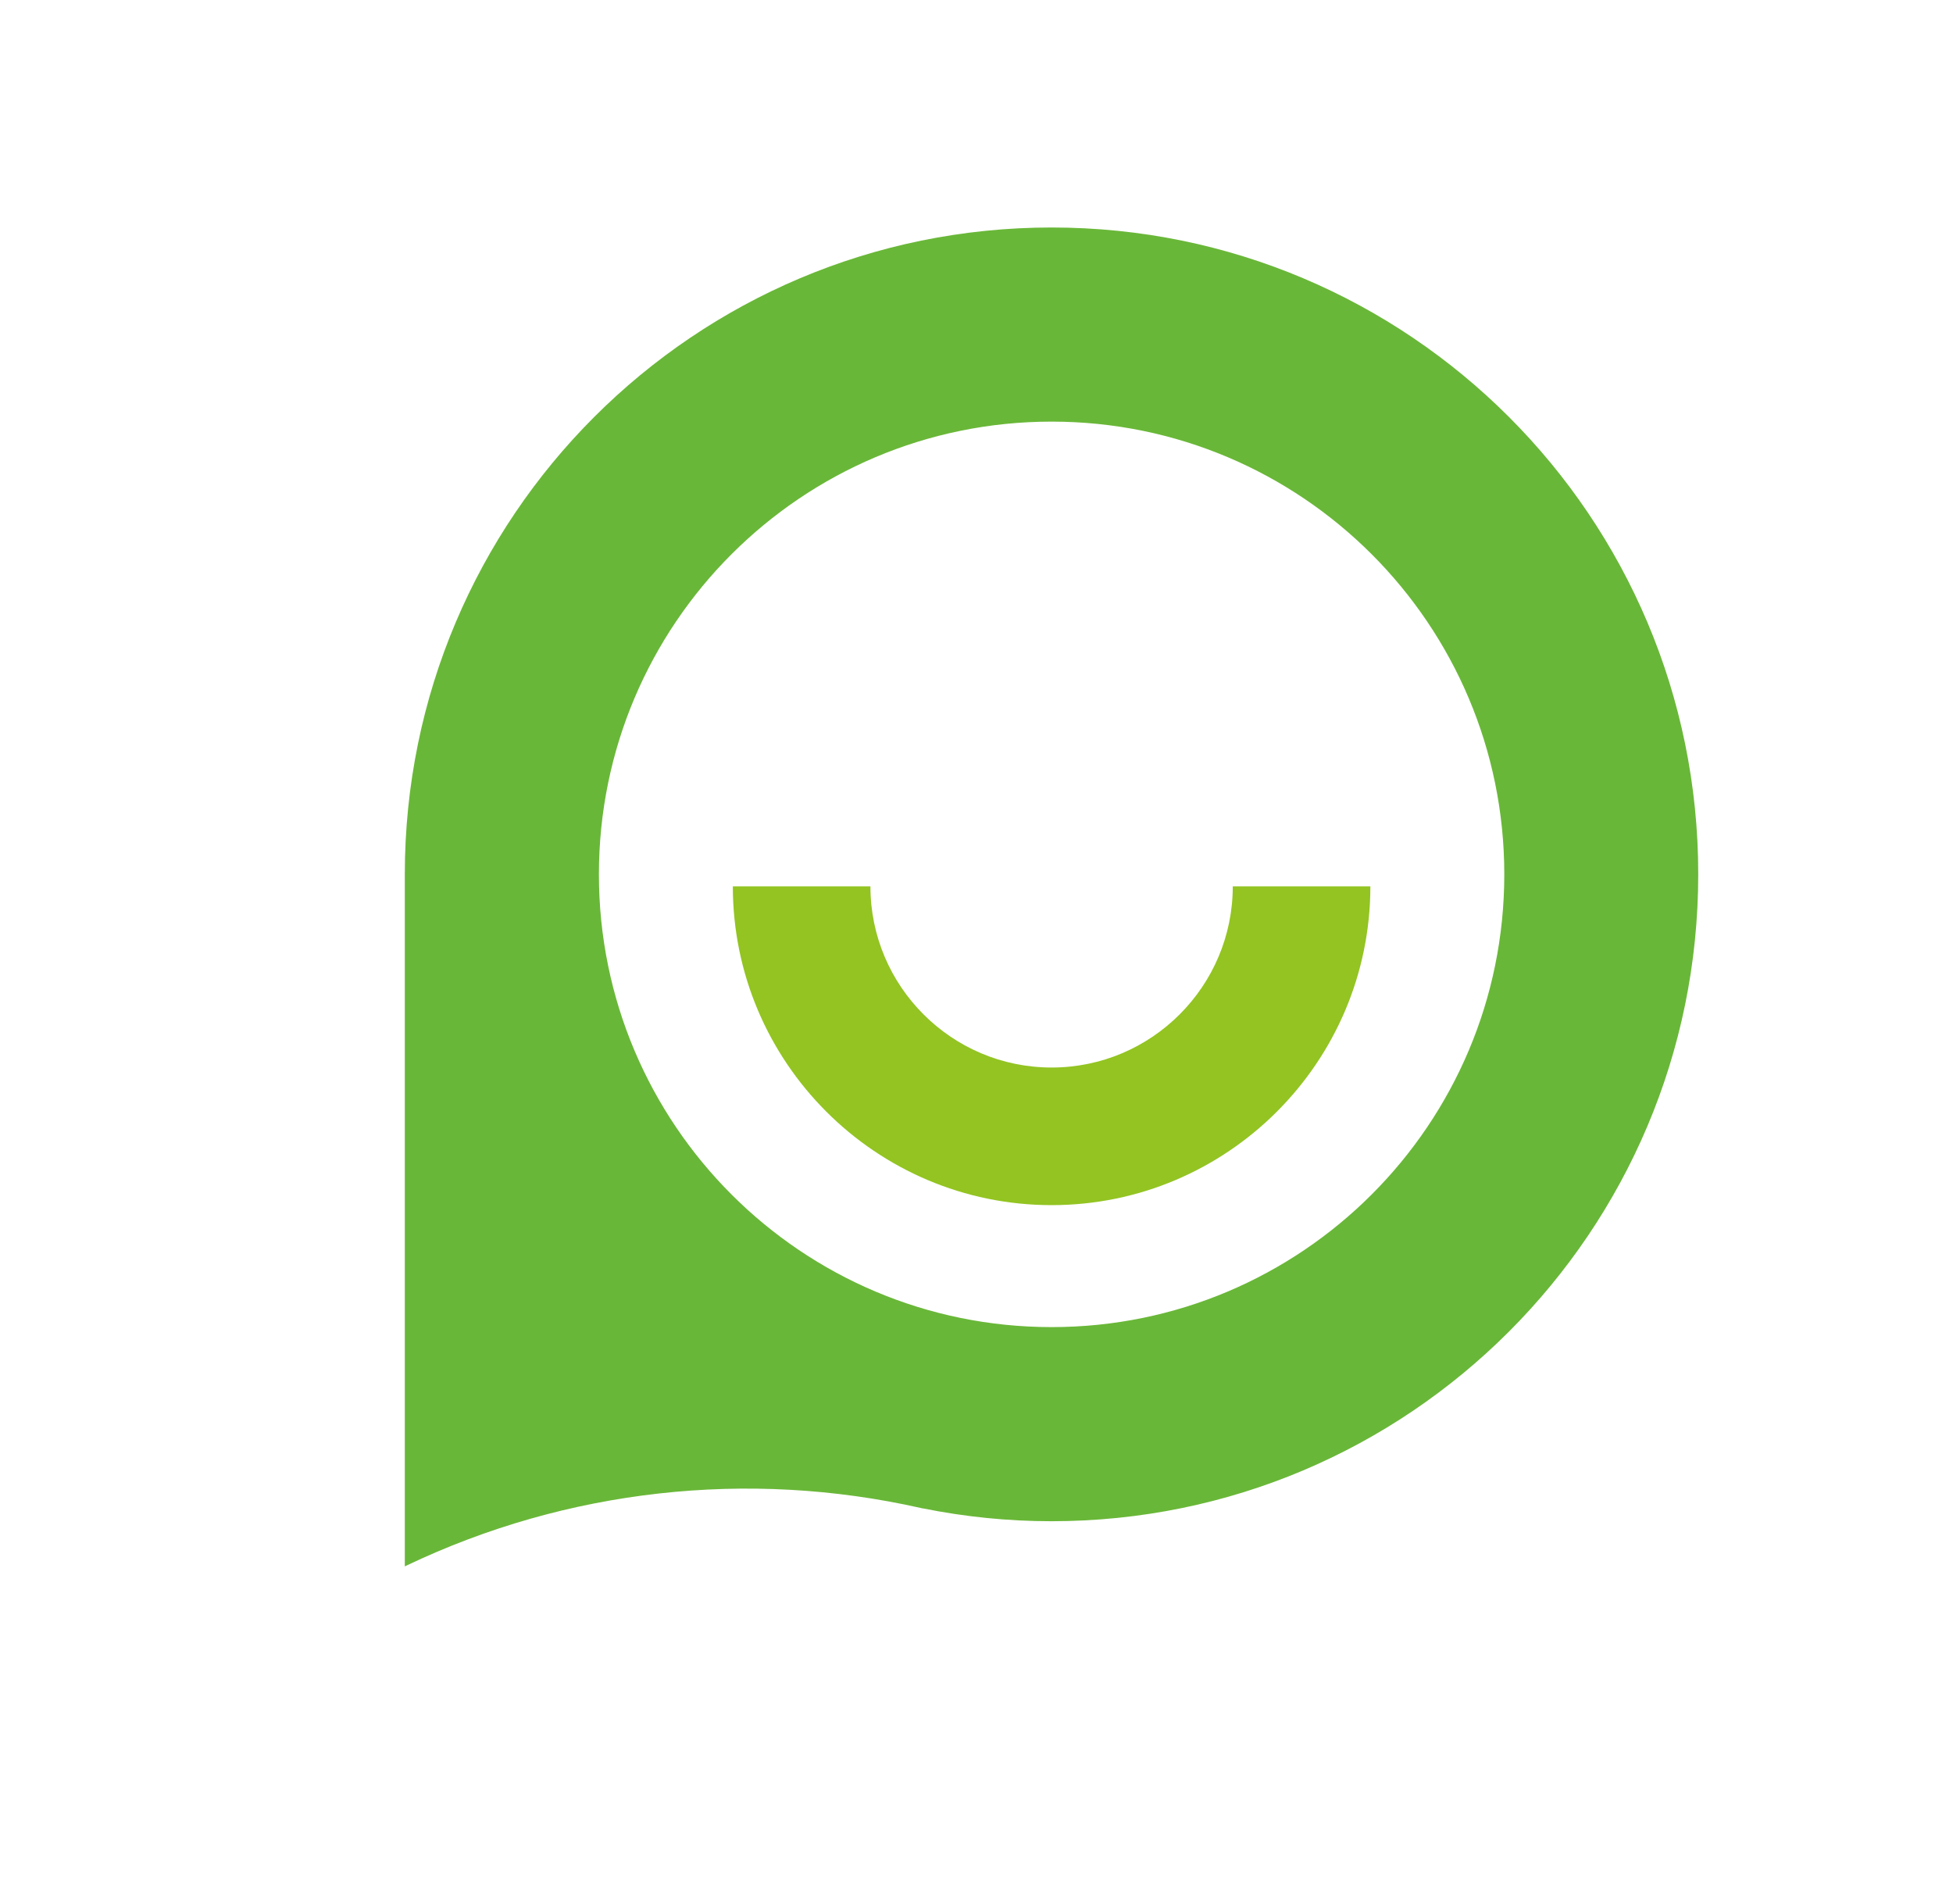
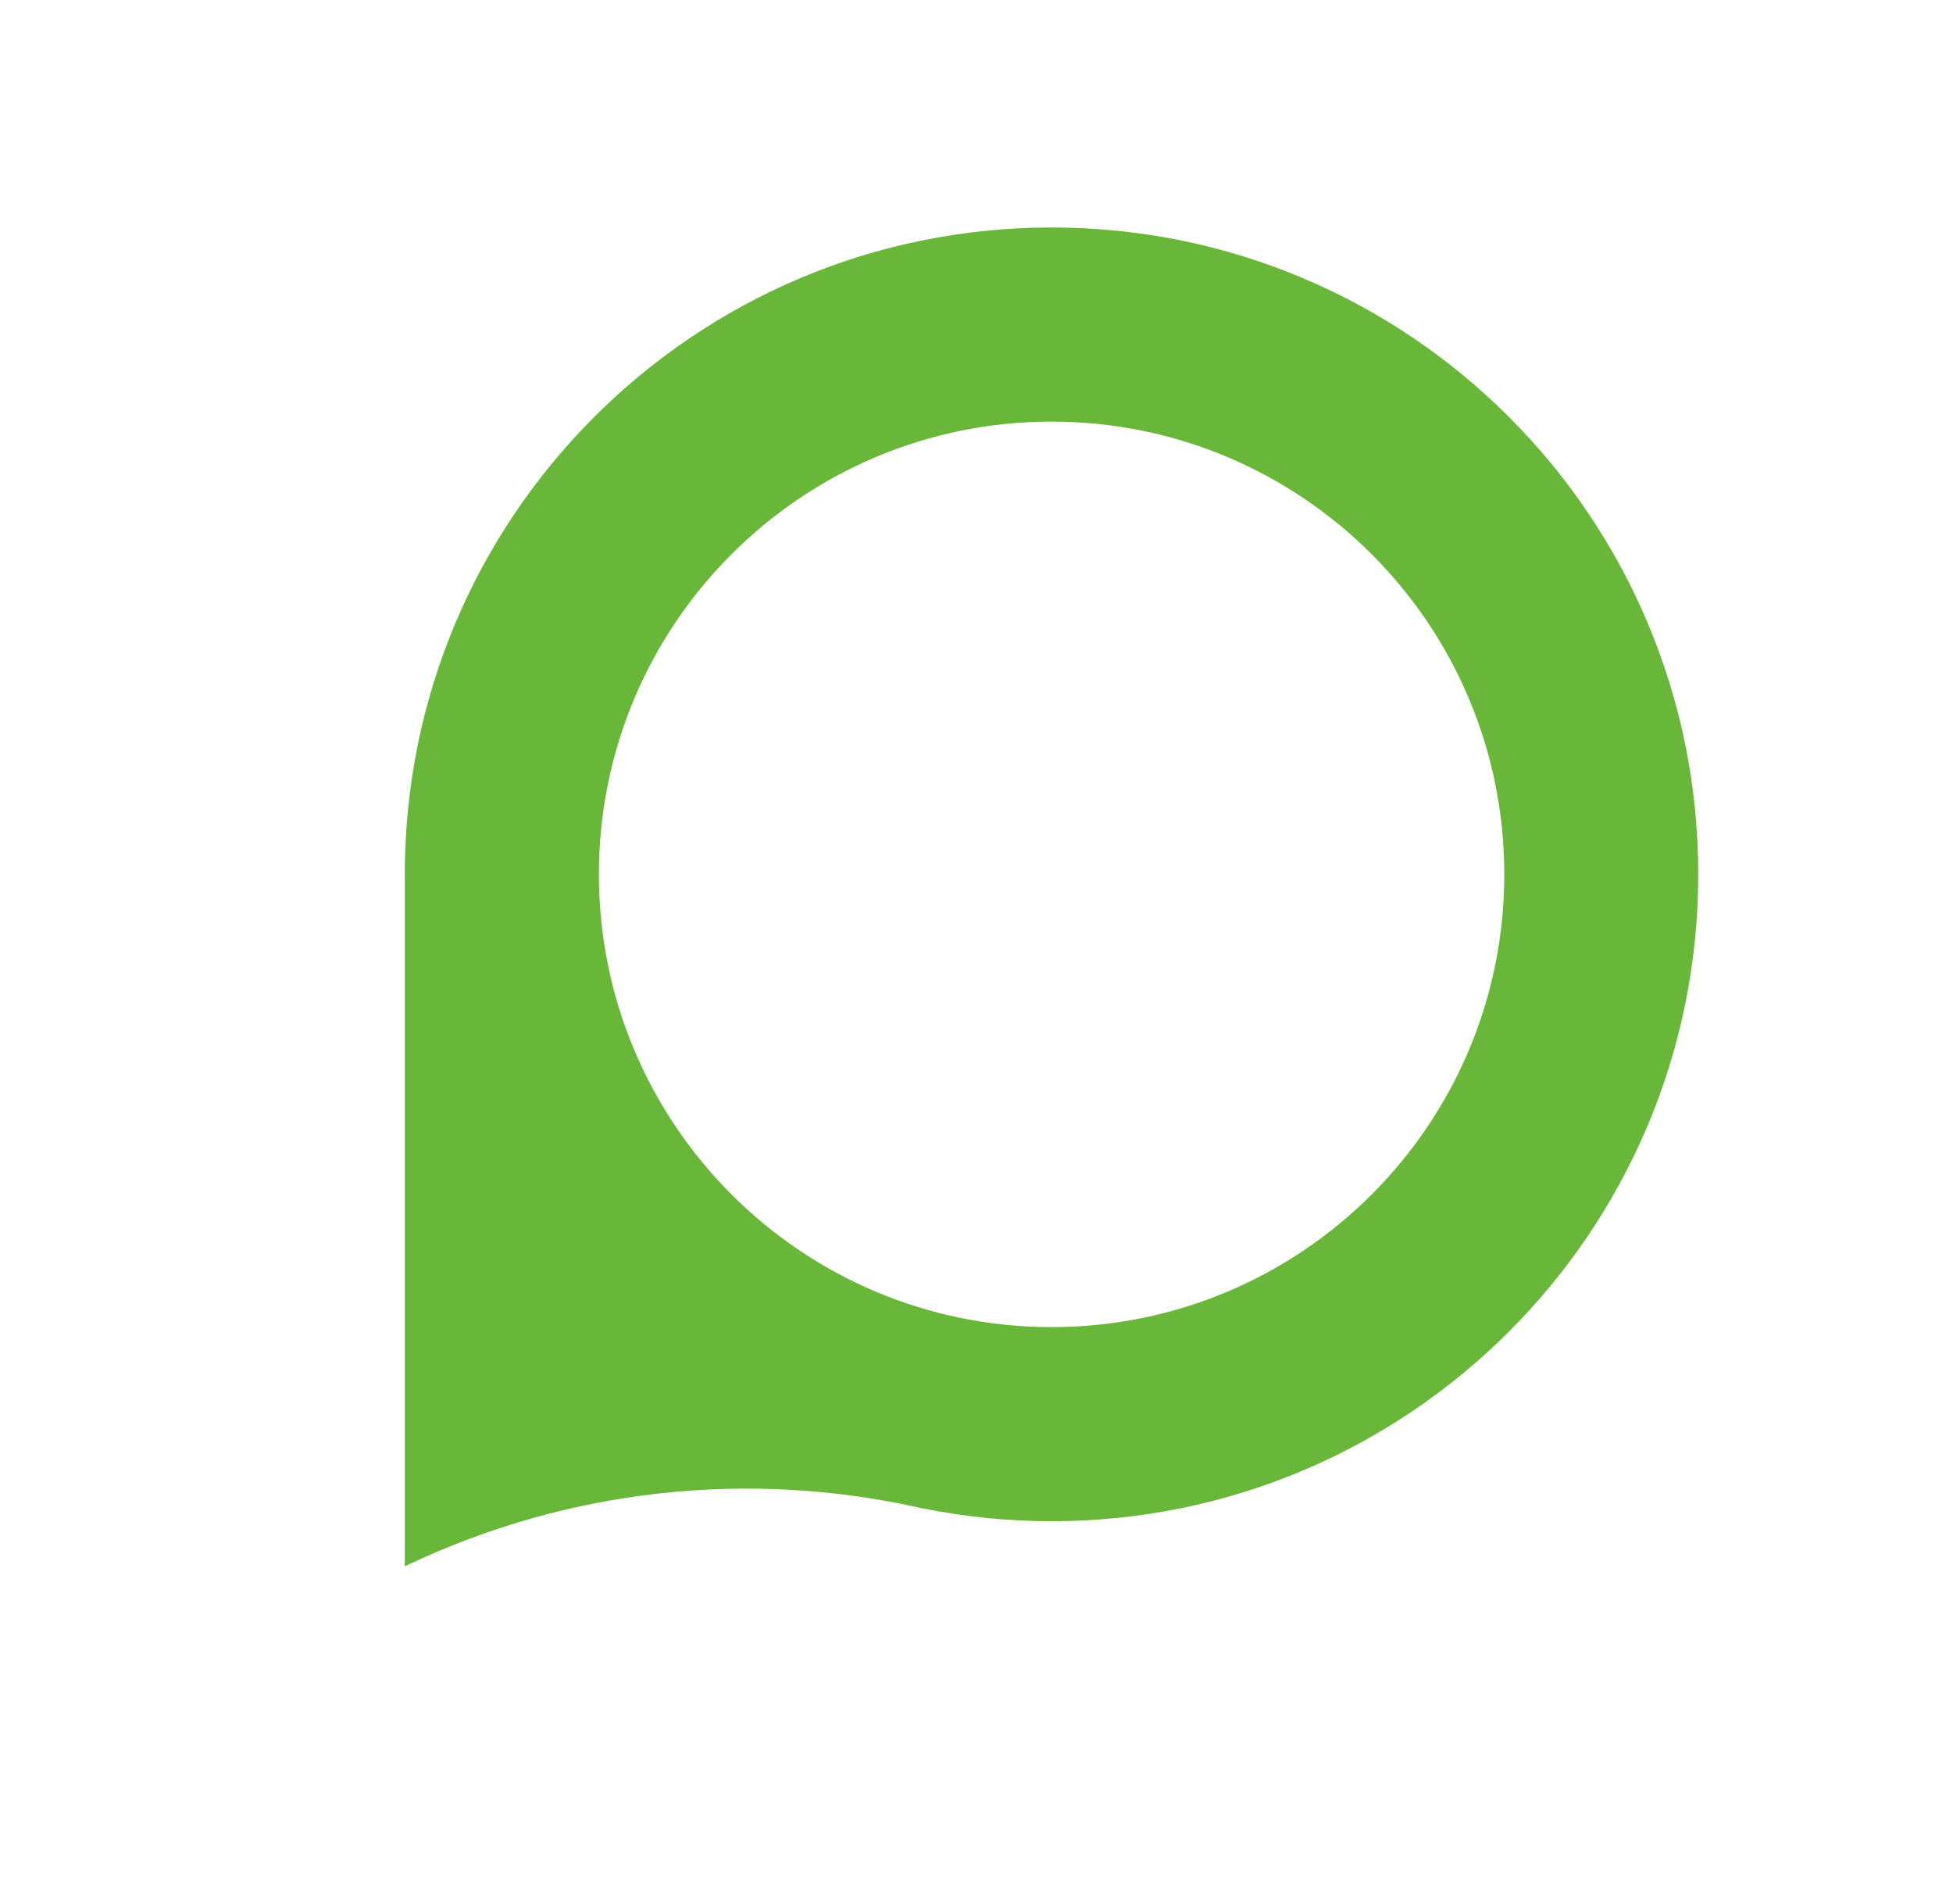
<svg xmlns="http://www.w3.org/2000/svg" version="1.1" id="图层_1" x="0px" y="0px" viewBox="0 0 122.35 119.26" style="enable-background:new 0 0 122.35 119.26;" xml:space="preserve">
  <style type="text/css">
	.st0{fill:#69B738;}
	.st1{fill:#93C422;}
</style>
  <g>
    <g>
      <path class="st0" d="M65.88,14.25c-22.38,0-40.52,18.14-40.52,40.52v43.35l0.12-0.06c10.03-4.78,21.37-6.04,32.2-3.6    c0.01,0,0.03,0.01,0.04,0.01c0.04,0.01,0.08,0.02,0.12,0.02v0l0,0c2.59,0.52,5.28,0.8,8.03,0.8c22.38,0,40.52-18.14,40.52-40.52    C106.4,32.39,88.26,14.25,65.88,14.25z M65.88,83.13c-15.66,0-28.36-12.7-28.36-28.36c0-15.66,12.7-28.36,28.36-28.36    c15.66,0,28.36,12.7,28.36,28.36C94.24,70.43,81.54,83.13,65.88,83.13z" />
      <g>
-         <path class="st1" d="M65.88,75.49c-11.01,0-19.97-8.96-19.97-19.97h8.62c0,6.26,5.09,11.35,11.35,11.35     c6.26,0,11.35-5.09,11.35-11.35h8.62C85.85,66.53,76.89,75.49,65.88,75.49z" />
-       </g>
+         </g>
    </g>
  </g>
</svg>